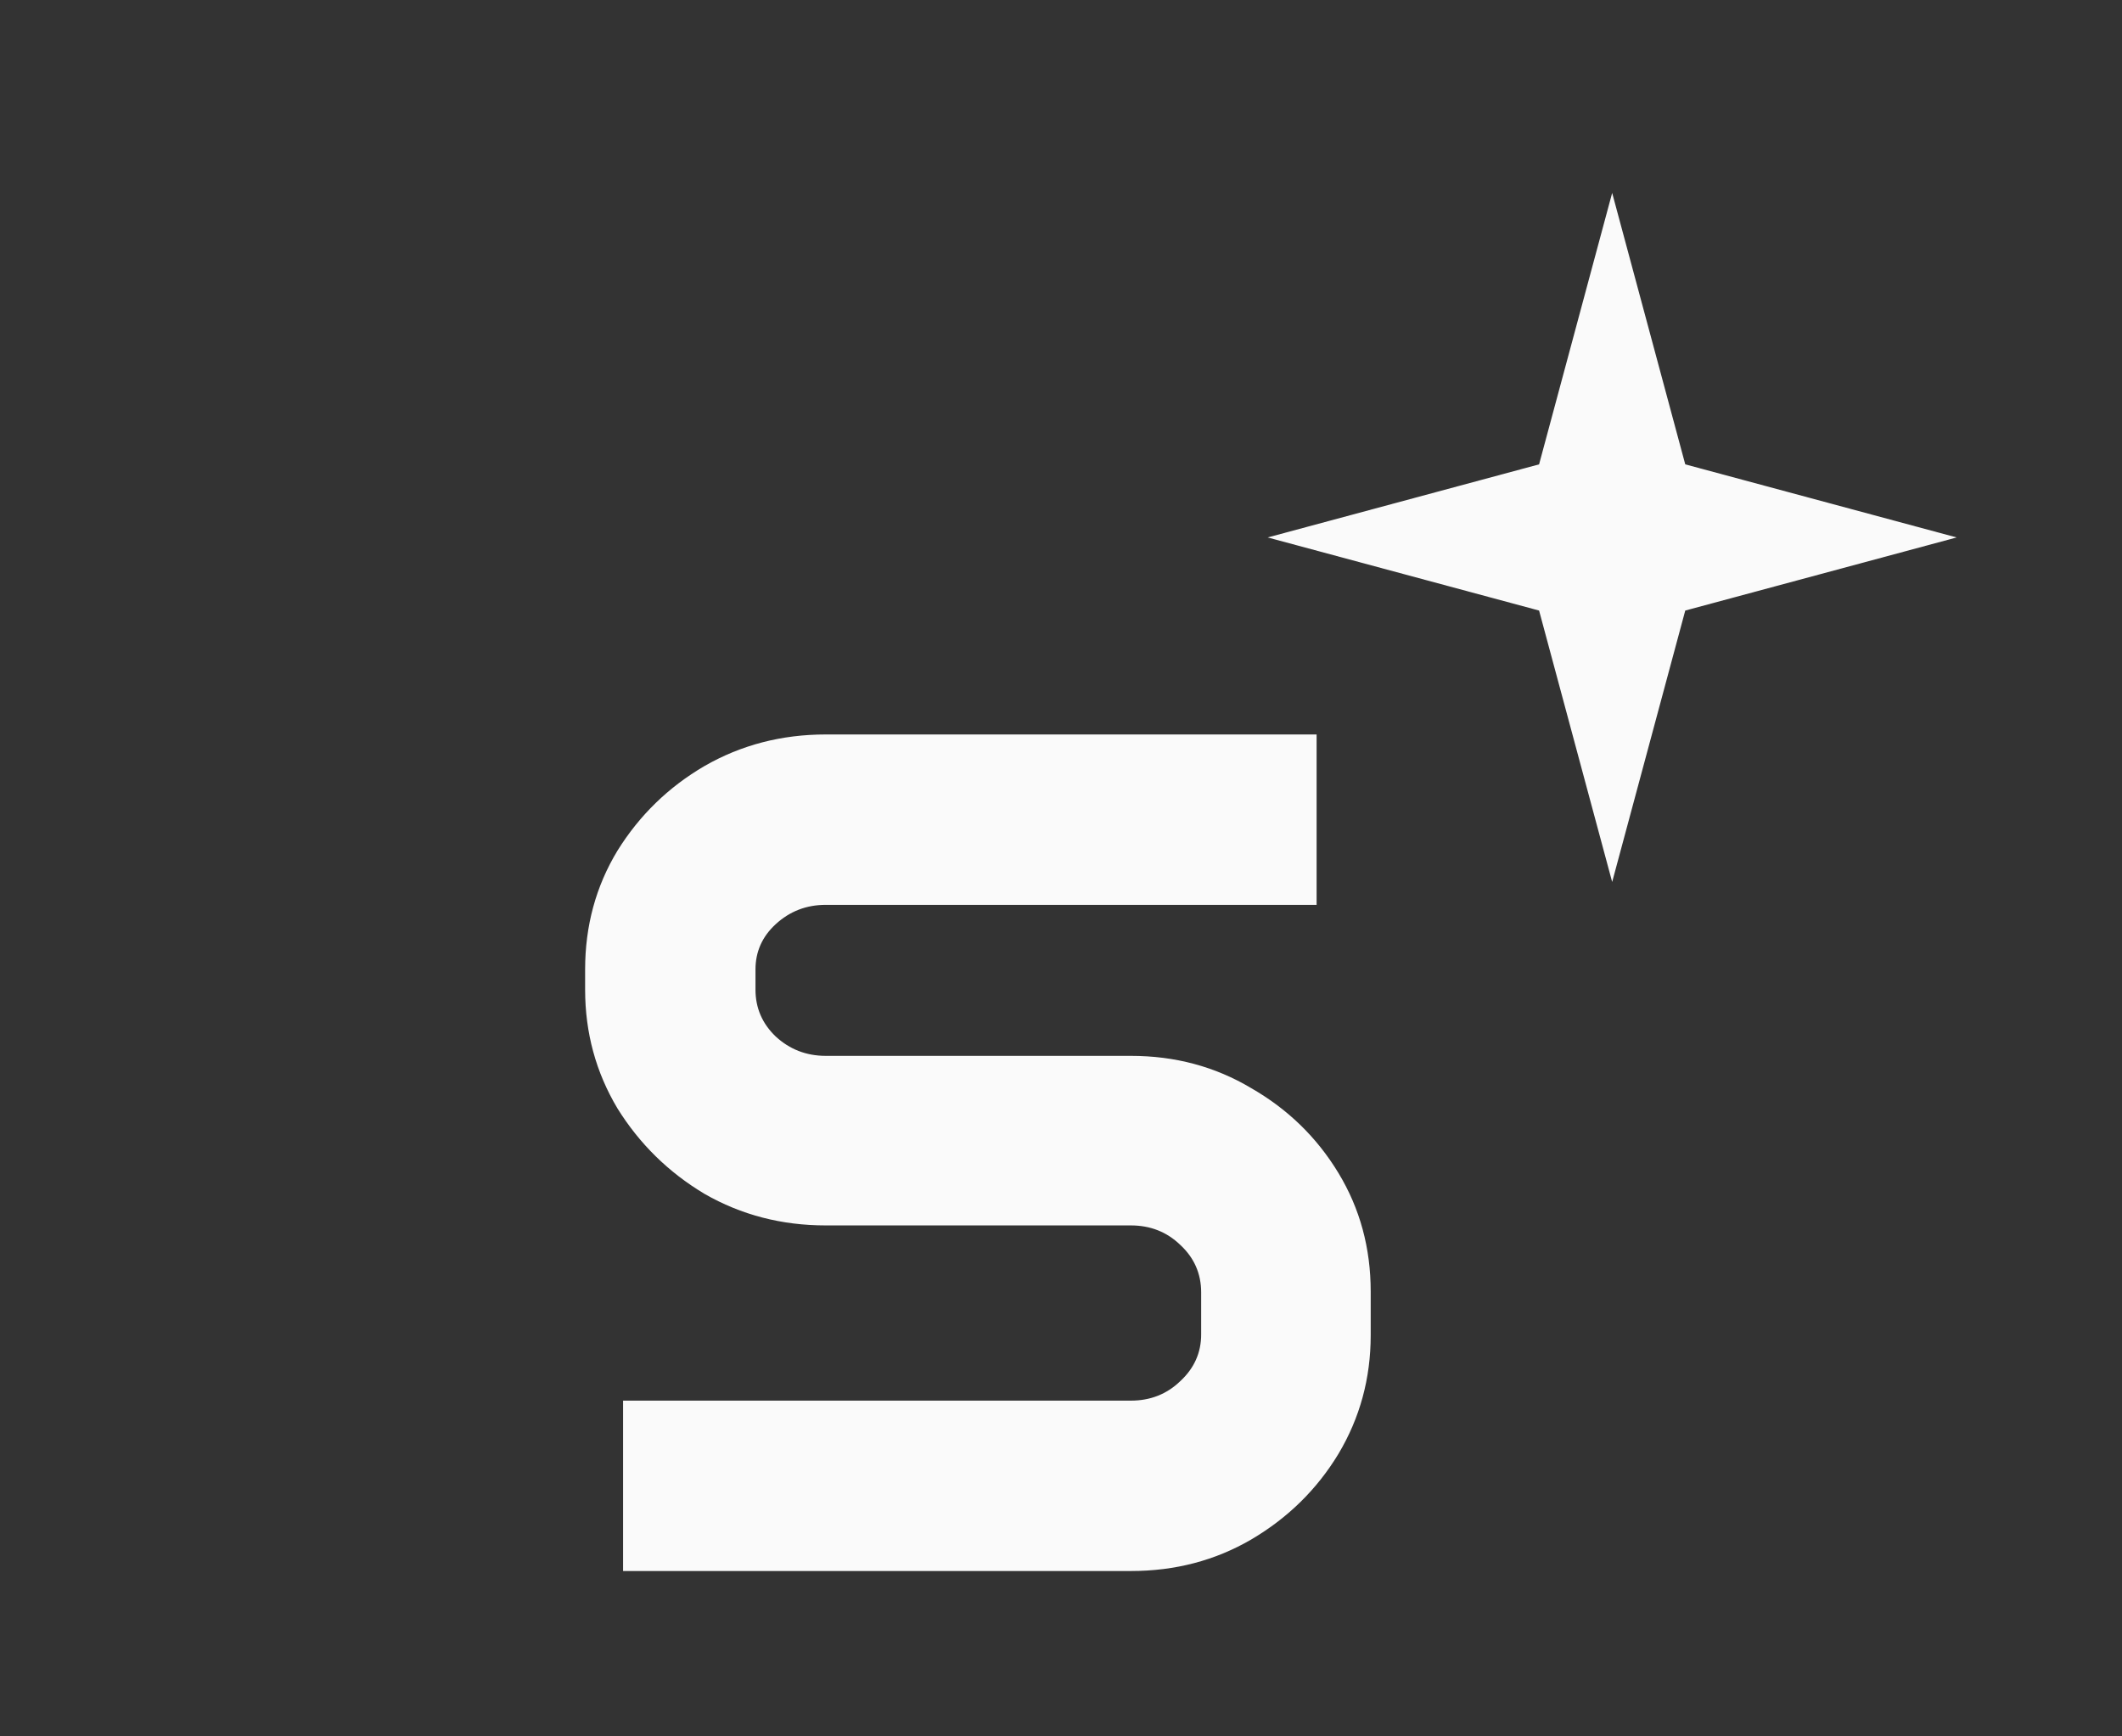
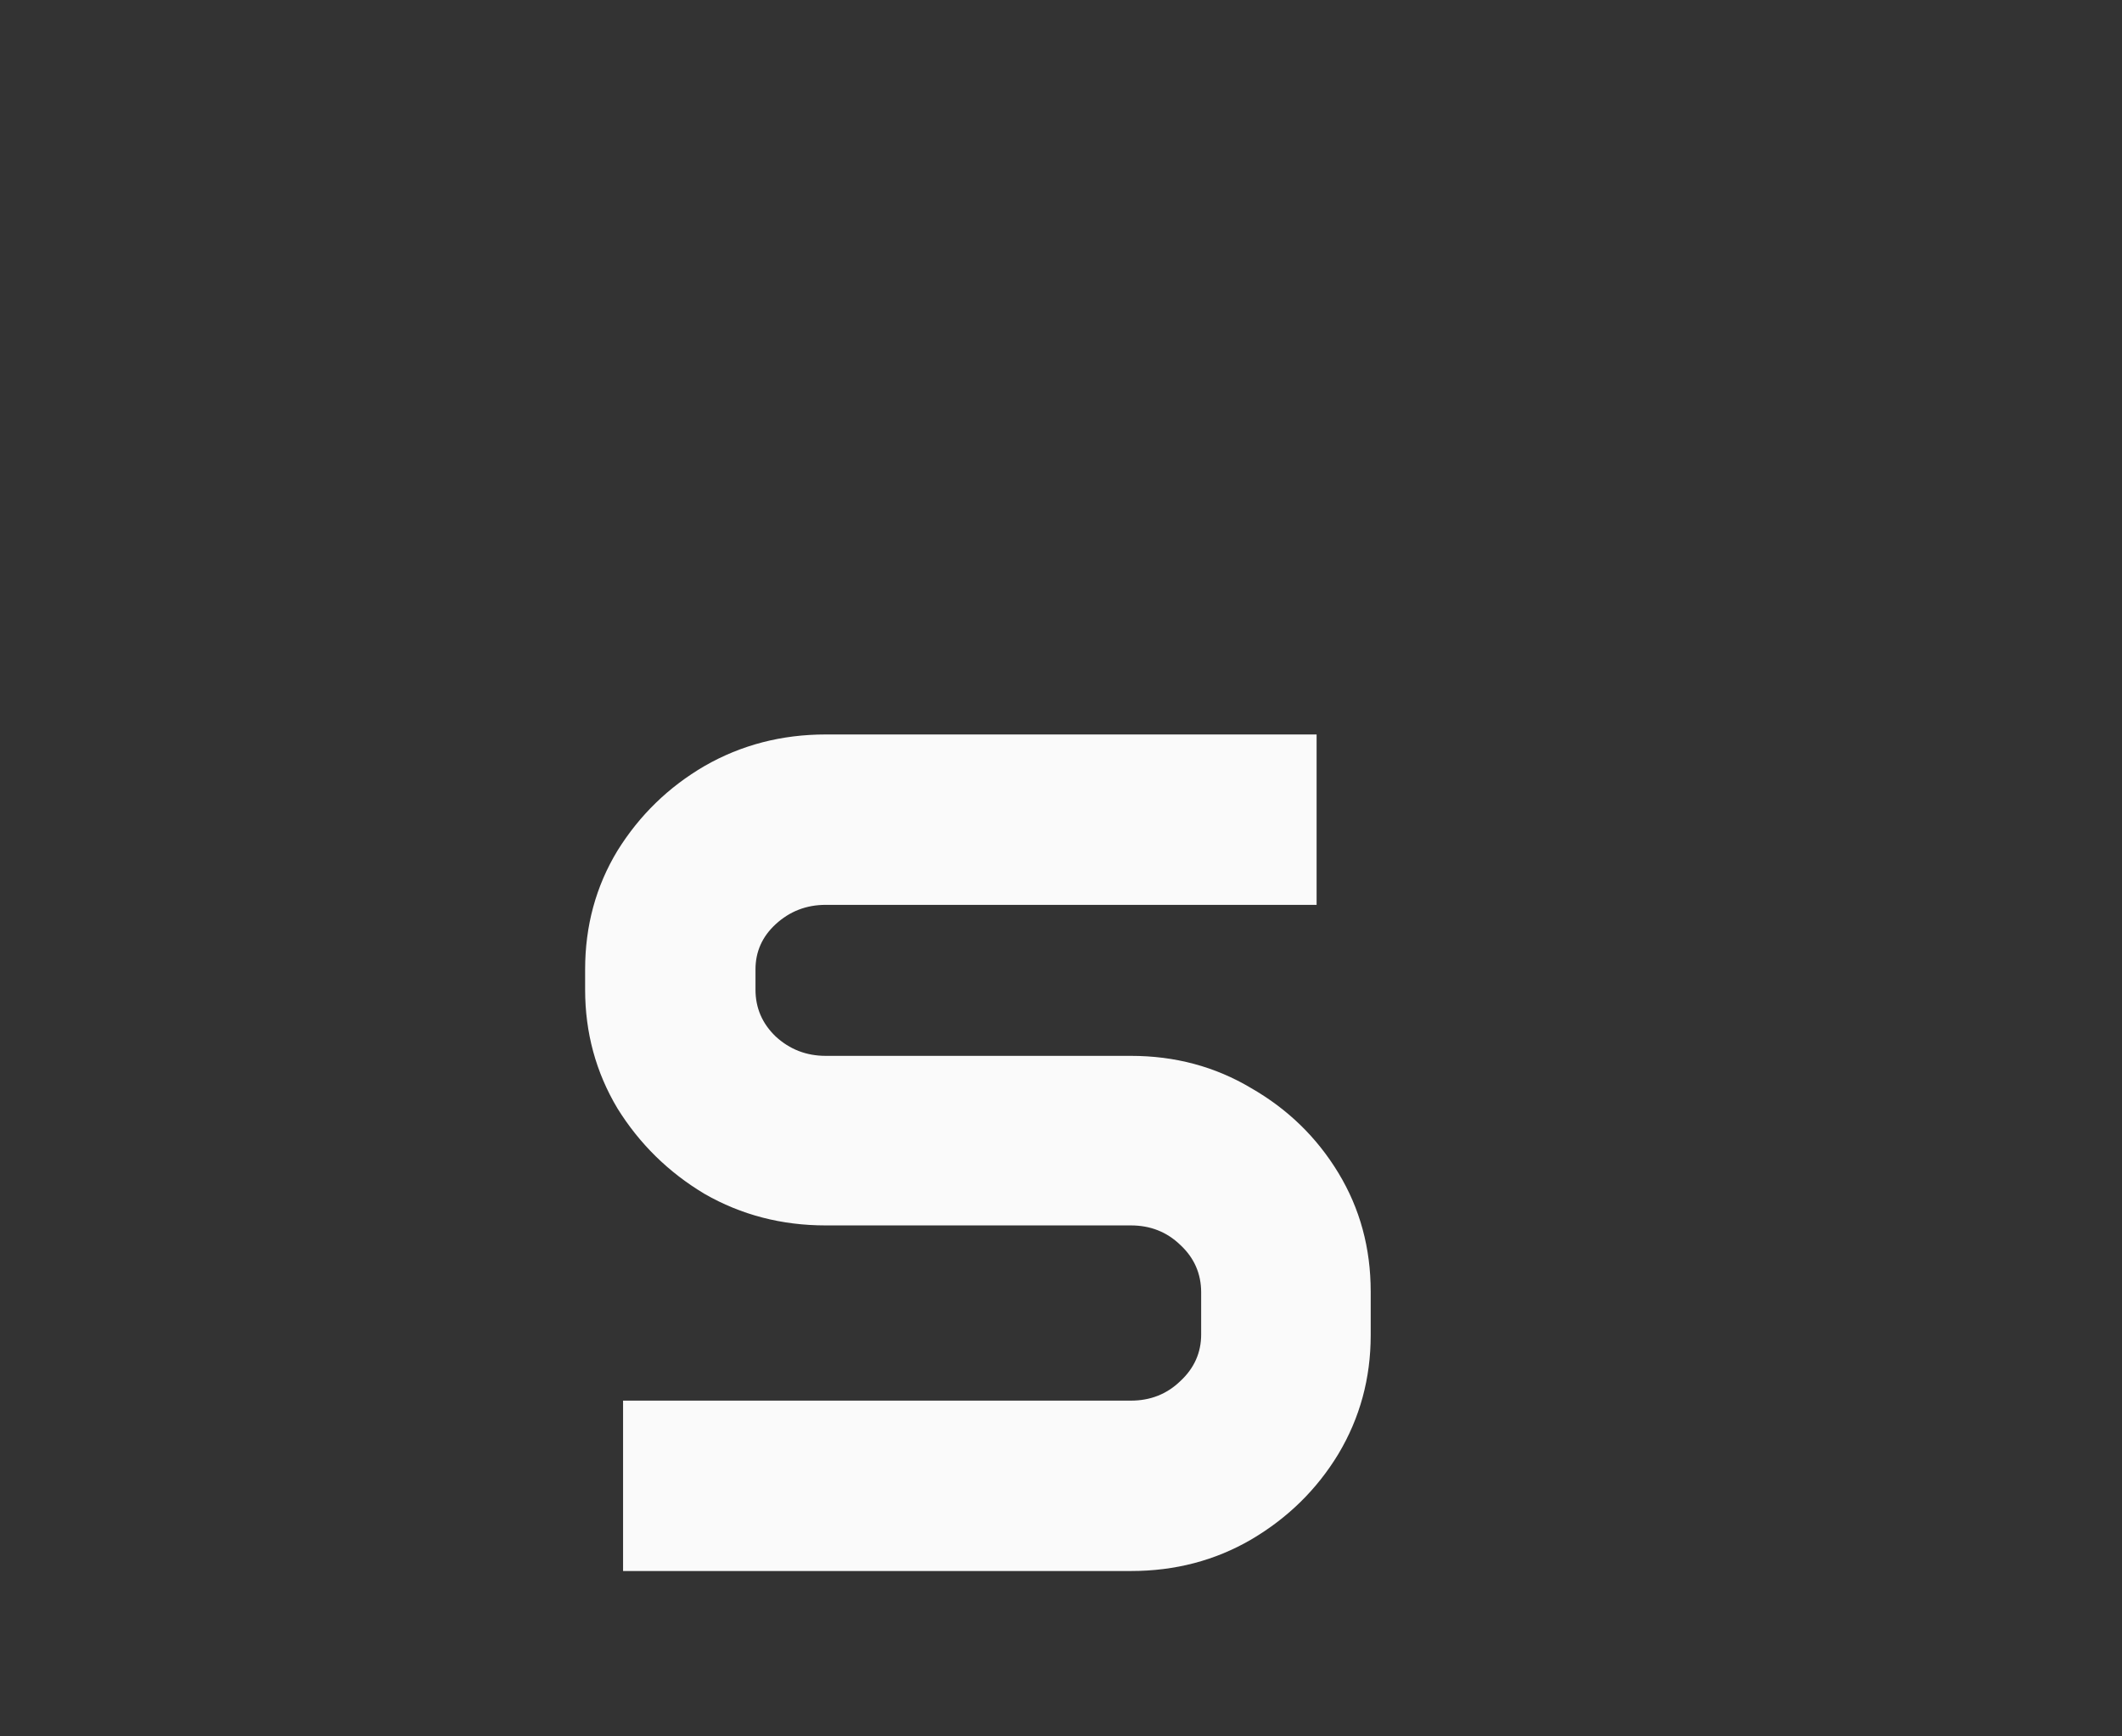
<svg xmlns="http://www.w3.org/2000/svg" width="77" height="63" viewBox="0 0 77 63" fill="none">
  <rect x="0" y="0" width="77" height="63" fill="#333333" stroke="none" />
  <path d="M21.232 35.174C21.232 33.592 21.623 32.156 22.404 30.867C23.205 29.578 24.26 28.553 25.568 27.791C26.896 27.029 28.361 26.648 29.963 26.648H47.775V32.83H29.963C29.26 32.83 28.654 33.065 28.146 33.533C27.658 33.982 27.414 34.529 27.414 35.174V35.906C27.414 36.57 27.658 37.137 28.146 37.605C28.654 38.074 29.26 38.309 29.963 38.309H41.037C42.639 38.309 44.094 38.699 45.402 39.48C46.73 40.242 47.785 41.268 48.566 42.557C49.348 43.846 49.738 45.281 49.738 46.863V48.445C49.738 50.008 49.348 51.443 48.566 52.752C47.785 54.041 46.73 55.076 45.402 55.857C44.094 56.619 42.639 57 41.037 57H22.609V50.818H41.037C41.74 50.818 42.336 50.584 42.824 50.115C43.332 49.647 43.586 49.08 43.586 48.416V46.893C43.586 46.209 43.332 45.633 42.824 45.164C42.336 44.695 41.74 44.461 41.037 44.461H29.963C28.361 44.461 26.896 44.08 25.568 43.318C24.26 42.537 23.205 41.502 22.404 40.213C21.623 38.904 21.232 37.469 21.232 35.906V35.174Z" fill="#FAFAFA" />
-   <path d="M58.5 7L61.152 16.848L71 19.5L61.152 22.152L58.5 32L55.848 22.152L46 19.5L55.848 16.848L58.5 7Z" fill="#FAFAFA" />
</svg>